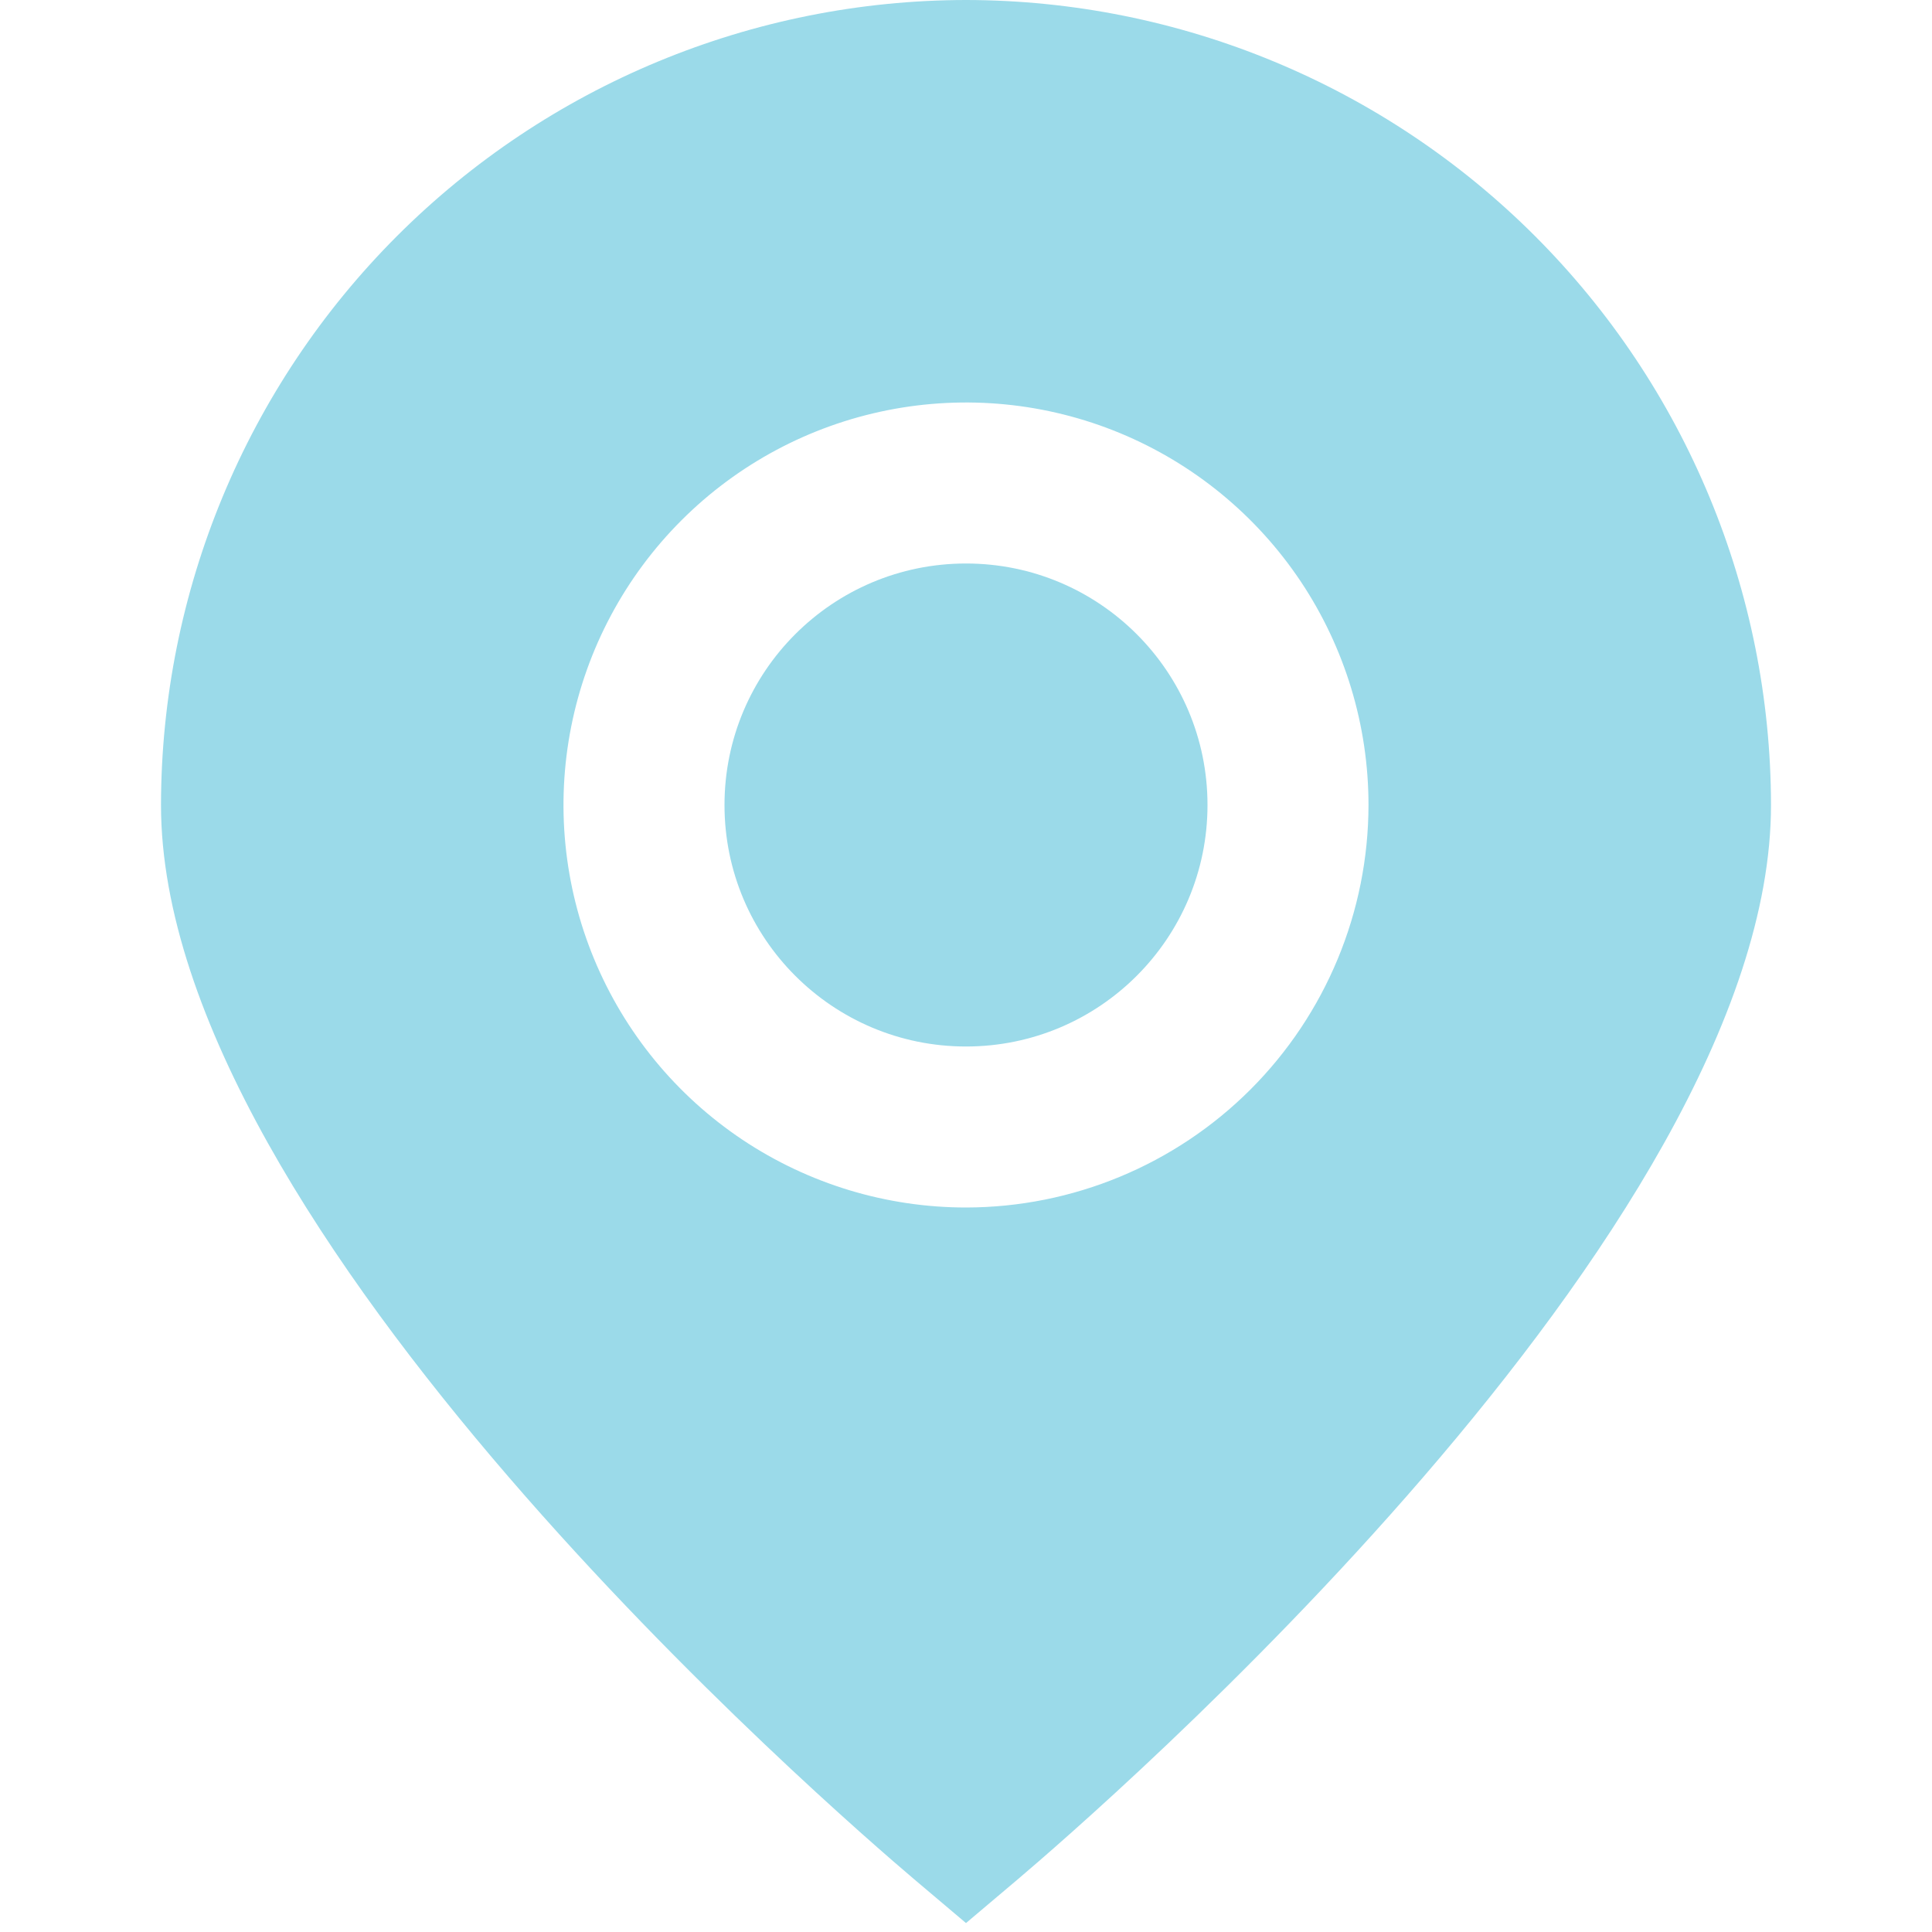
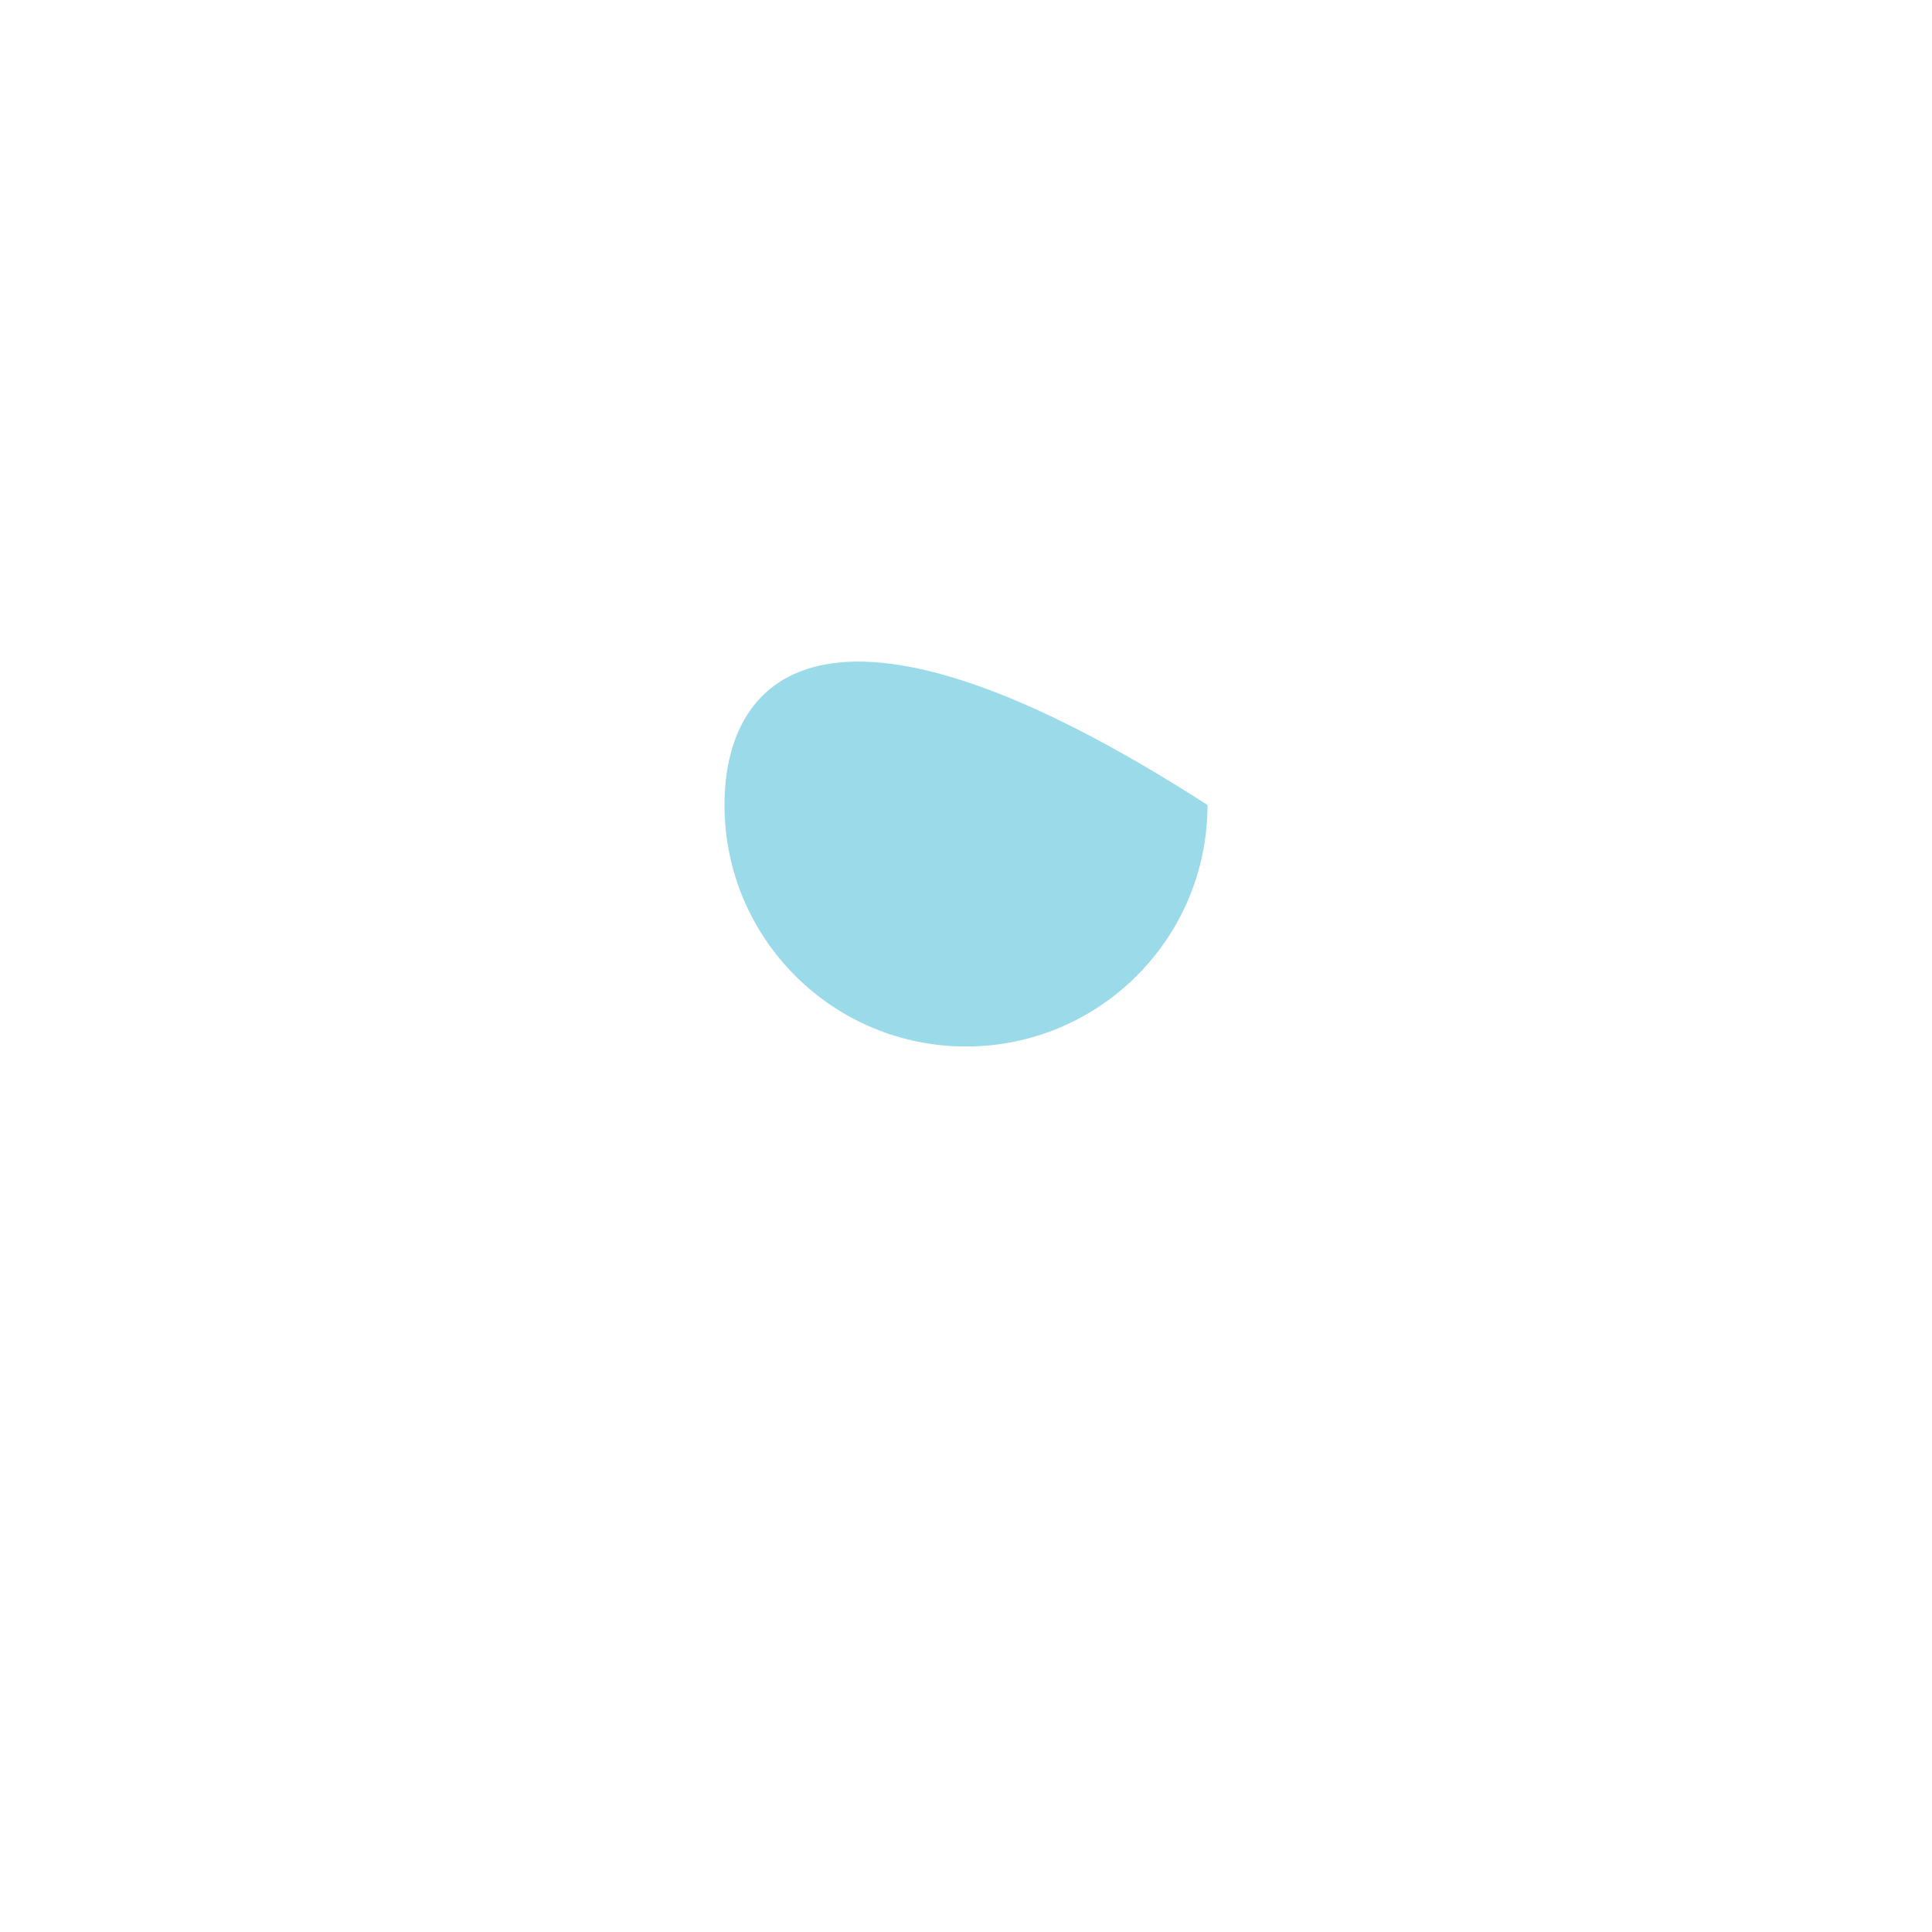
<svg xmlns="http://www.w3.org/2000/svg" width="48" height="48" viewBox="0 0 48 48" fill="none">
  <g clip-path="url(#clip0_2424_757)">
-     <path d="M24 0C18.698 0.006 13.614 2.115 9.864 5.864C6.115 9.614 4.006 14.697 4 20C4 30.564 20.8 45.066 22.708 46.686L24 47.778L25.292 46.686C27.2 45.066 44 30.564 44 20C43.994 14.697 41.885 9.614 38.136 5.864C34.386 2.115 29.302 0.006 24 0ZM24 30C22.022 30 20.089 29.413 18.444 28.315C16.8 27.216 15.518 25.654 14.761 23.827C14.004 22 13.806 19.989 14.192 18.049C14.578 16.109 15.53 14.328 16.929 12.929C18.328 11.53 20.109 10.578 22.049 10.192C23.989 9.806 26 10.004 27.827 10.761C29.654 11.518 31.216 12.8 32.315 14.444C33.413 16.089 34 18.022 34 20C33.997 22.651 32.942 25.193 31.068 27.068C29.193 28.942 26.651 29.997 24 30Z" fill="#9BDAE9" />
-     <path d="M24 26C27.314 26 30 23.314 30 20C30 16.686 27.314 14 24 14C20.686 14 18 16.686 18 20C18 23.314 20.686 26 24 26Z" fill="#9BDAE9" />
+     <path d="M24 26C27.314 26 30 23.314 30 20C20.686 14 18 16.686 18 20C18 23.314 20.686 26 24 26Z" fill="#9BDAE9" />
  </g>
  <defs>
    <clipPath id="clip0_2424_757">
      <rect width="48" height="48" fill="white" />
    </clipPath>
  </defs>
</svg>